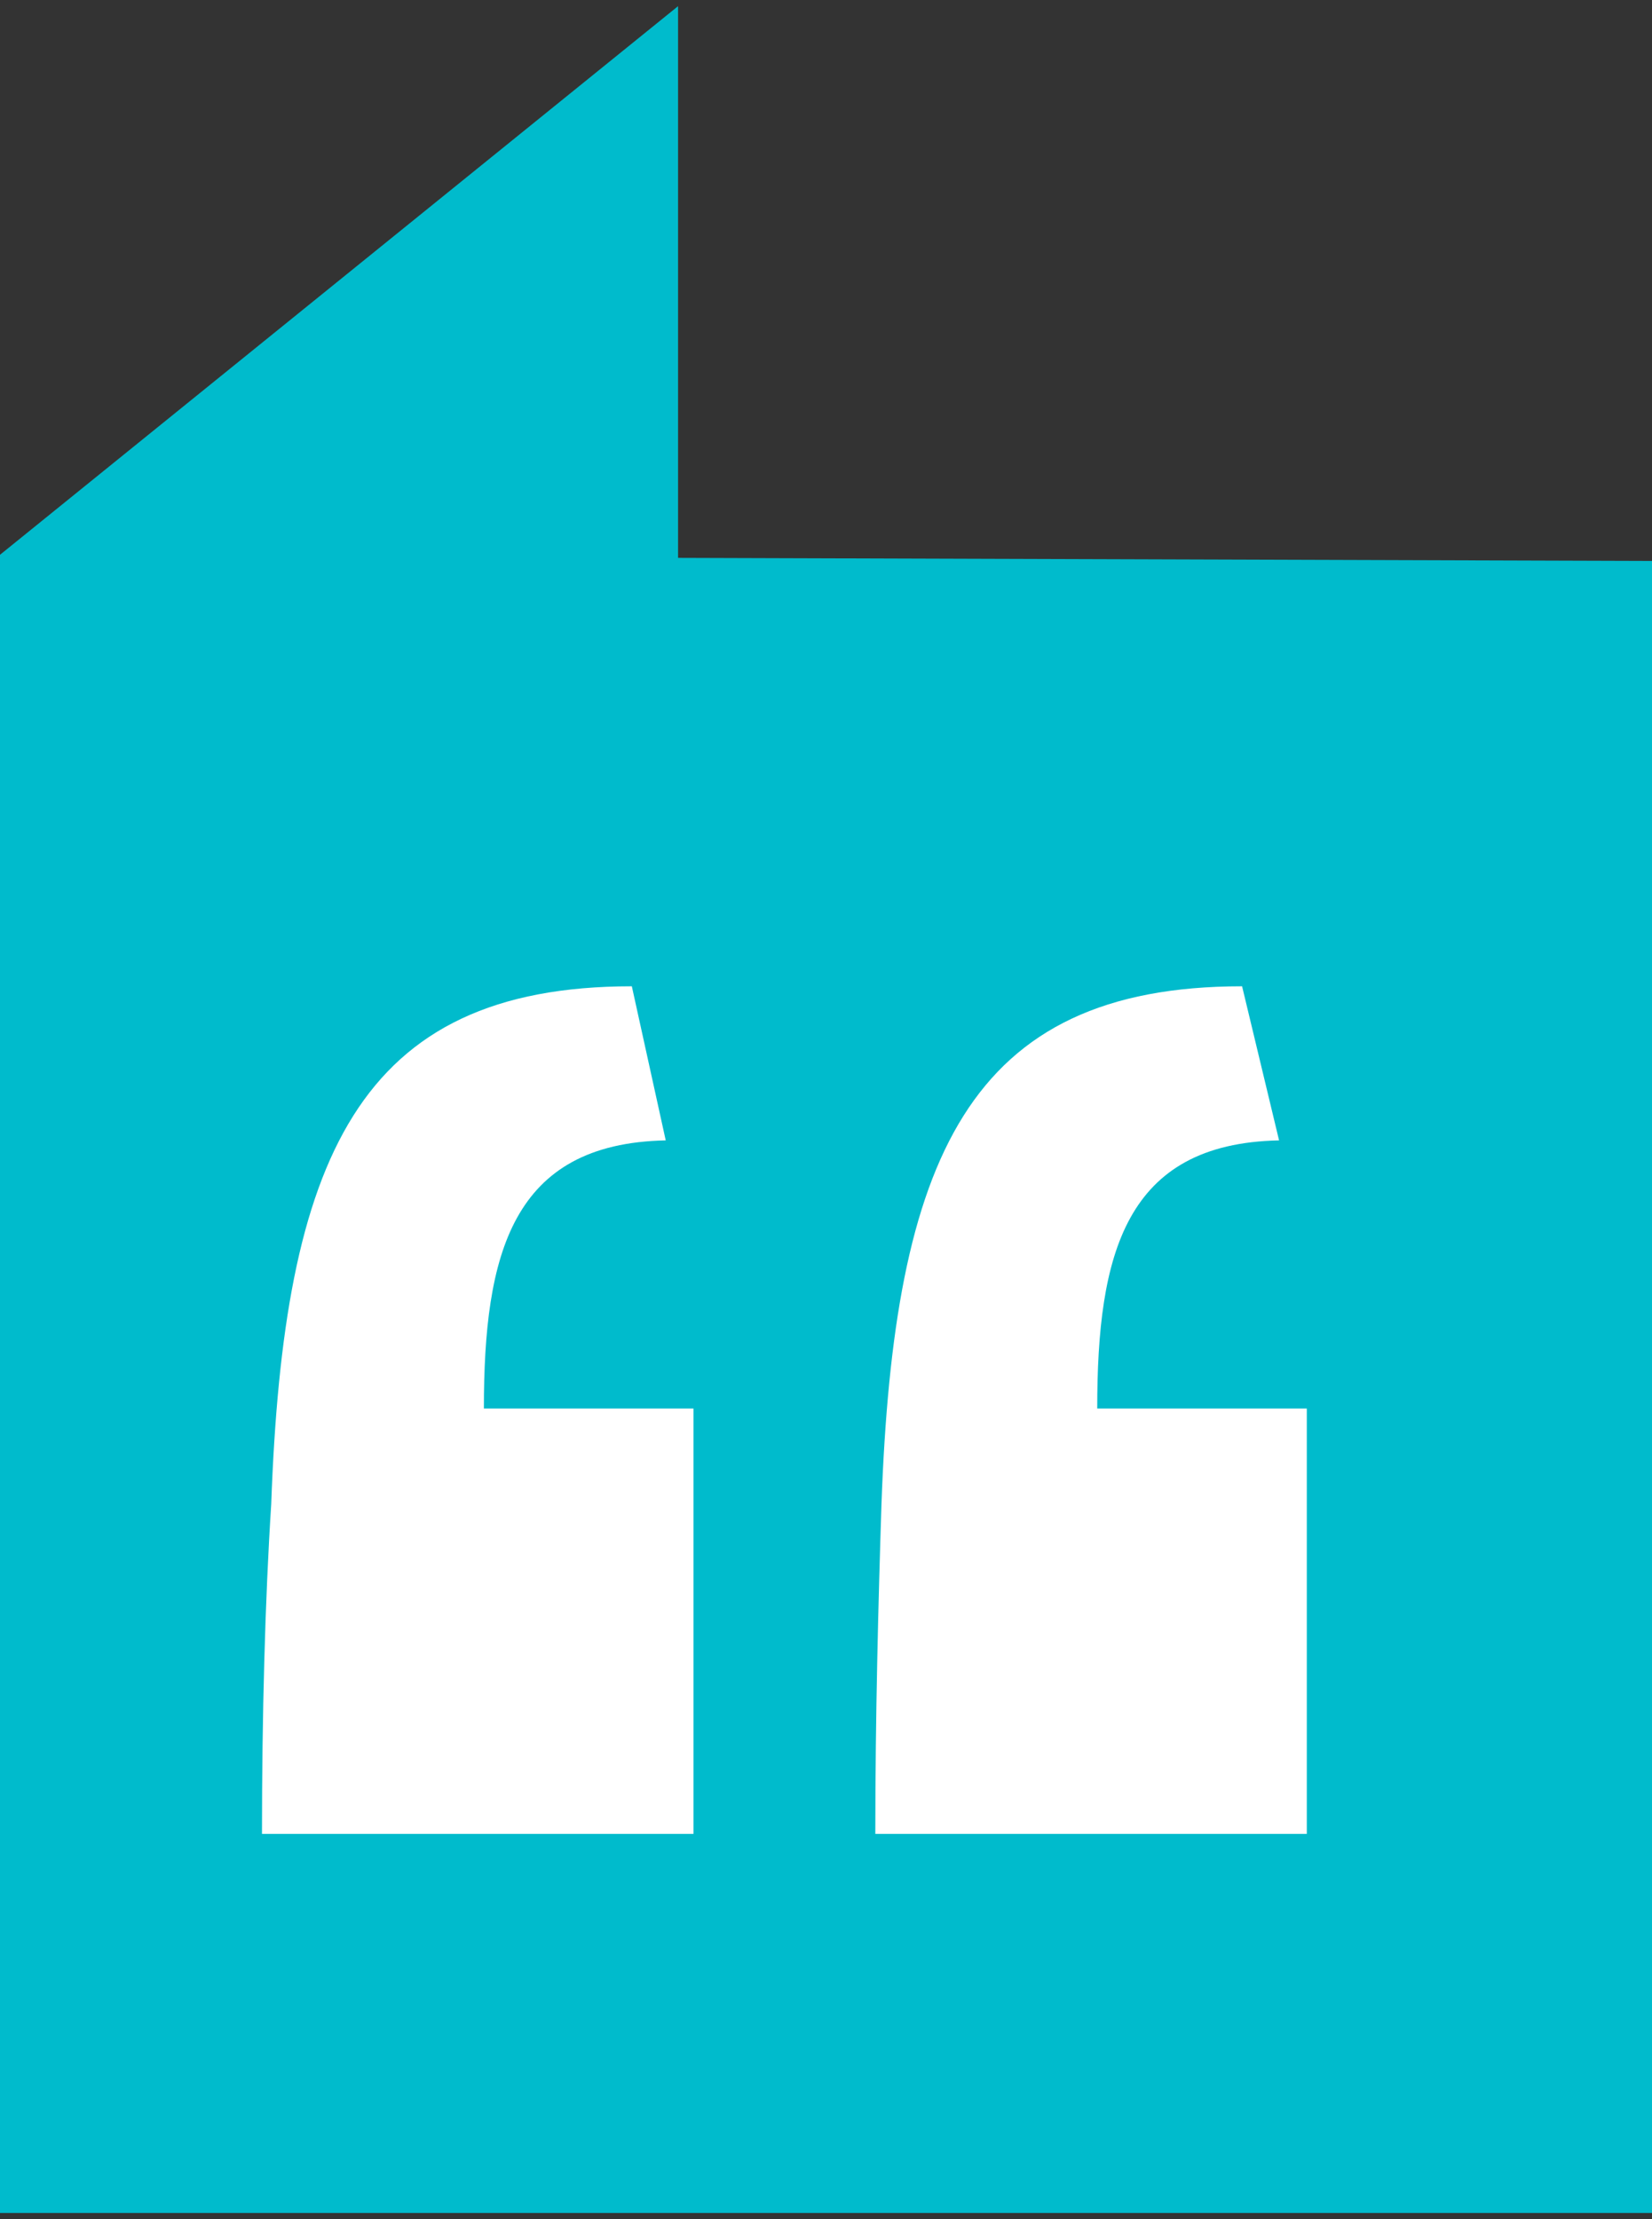
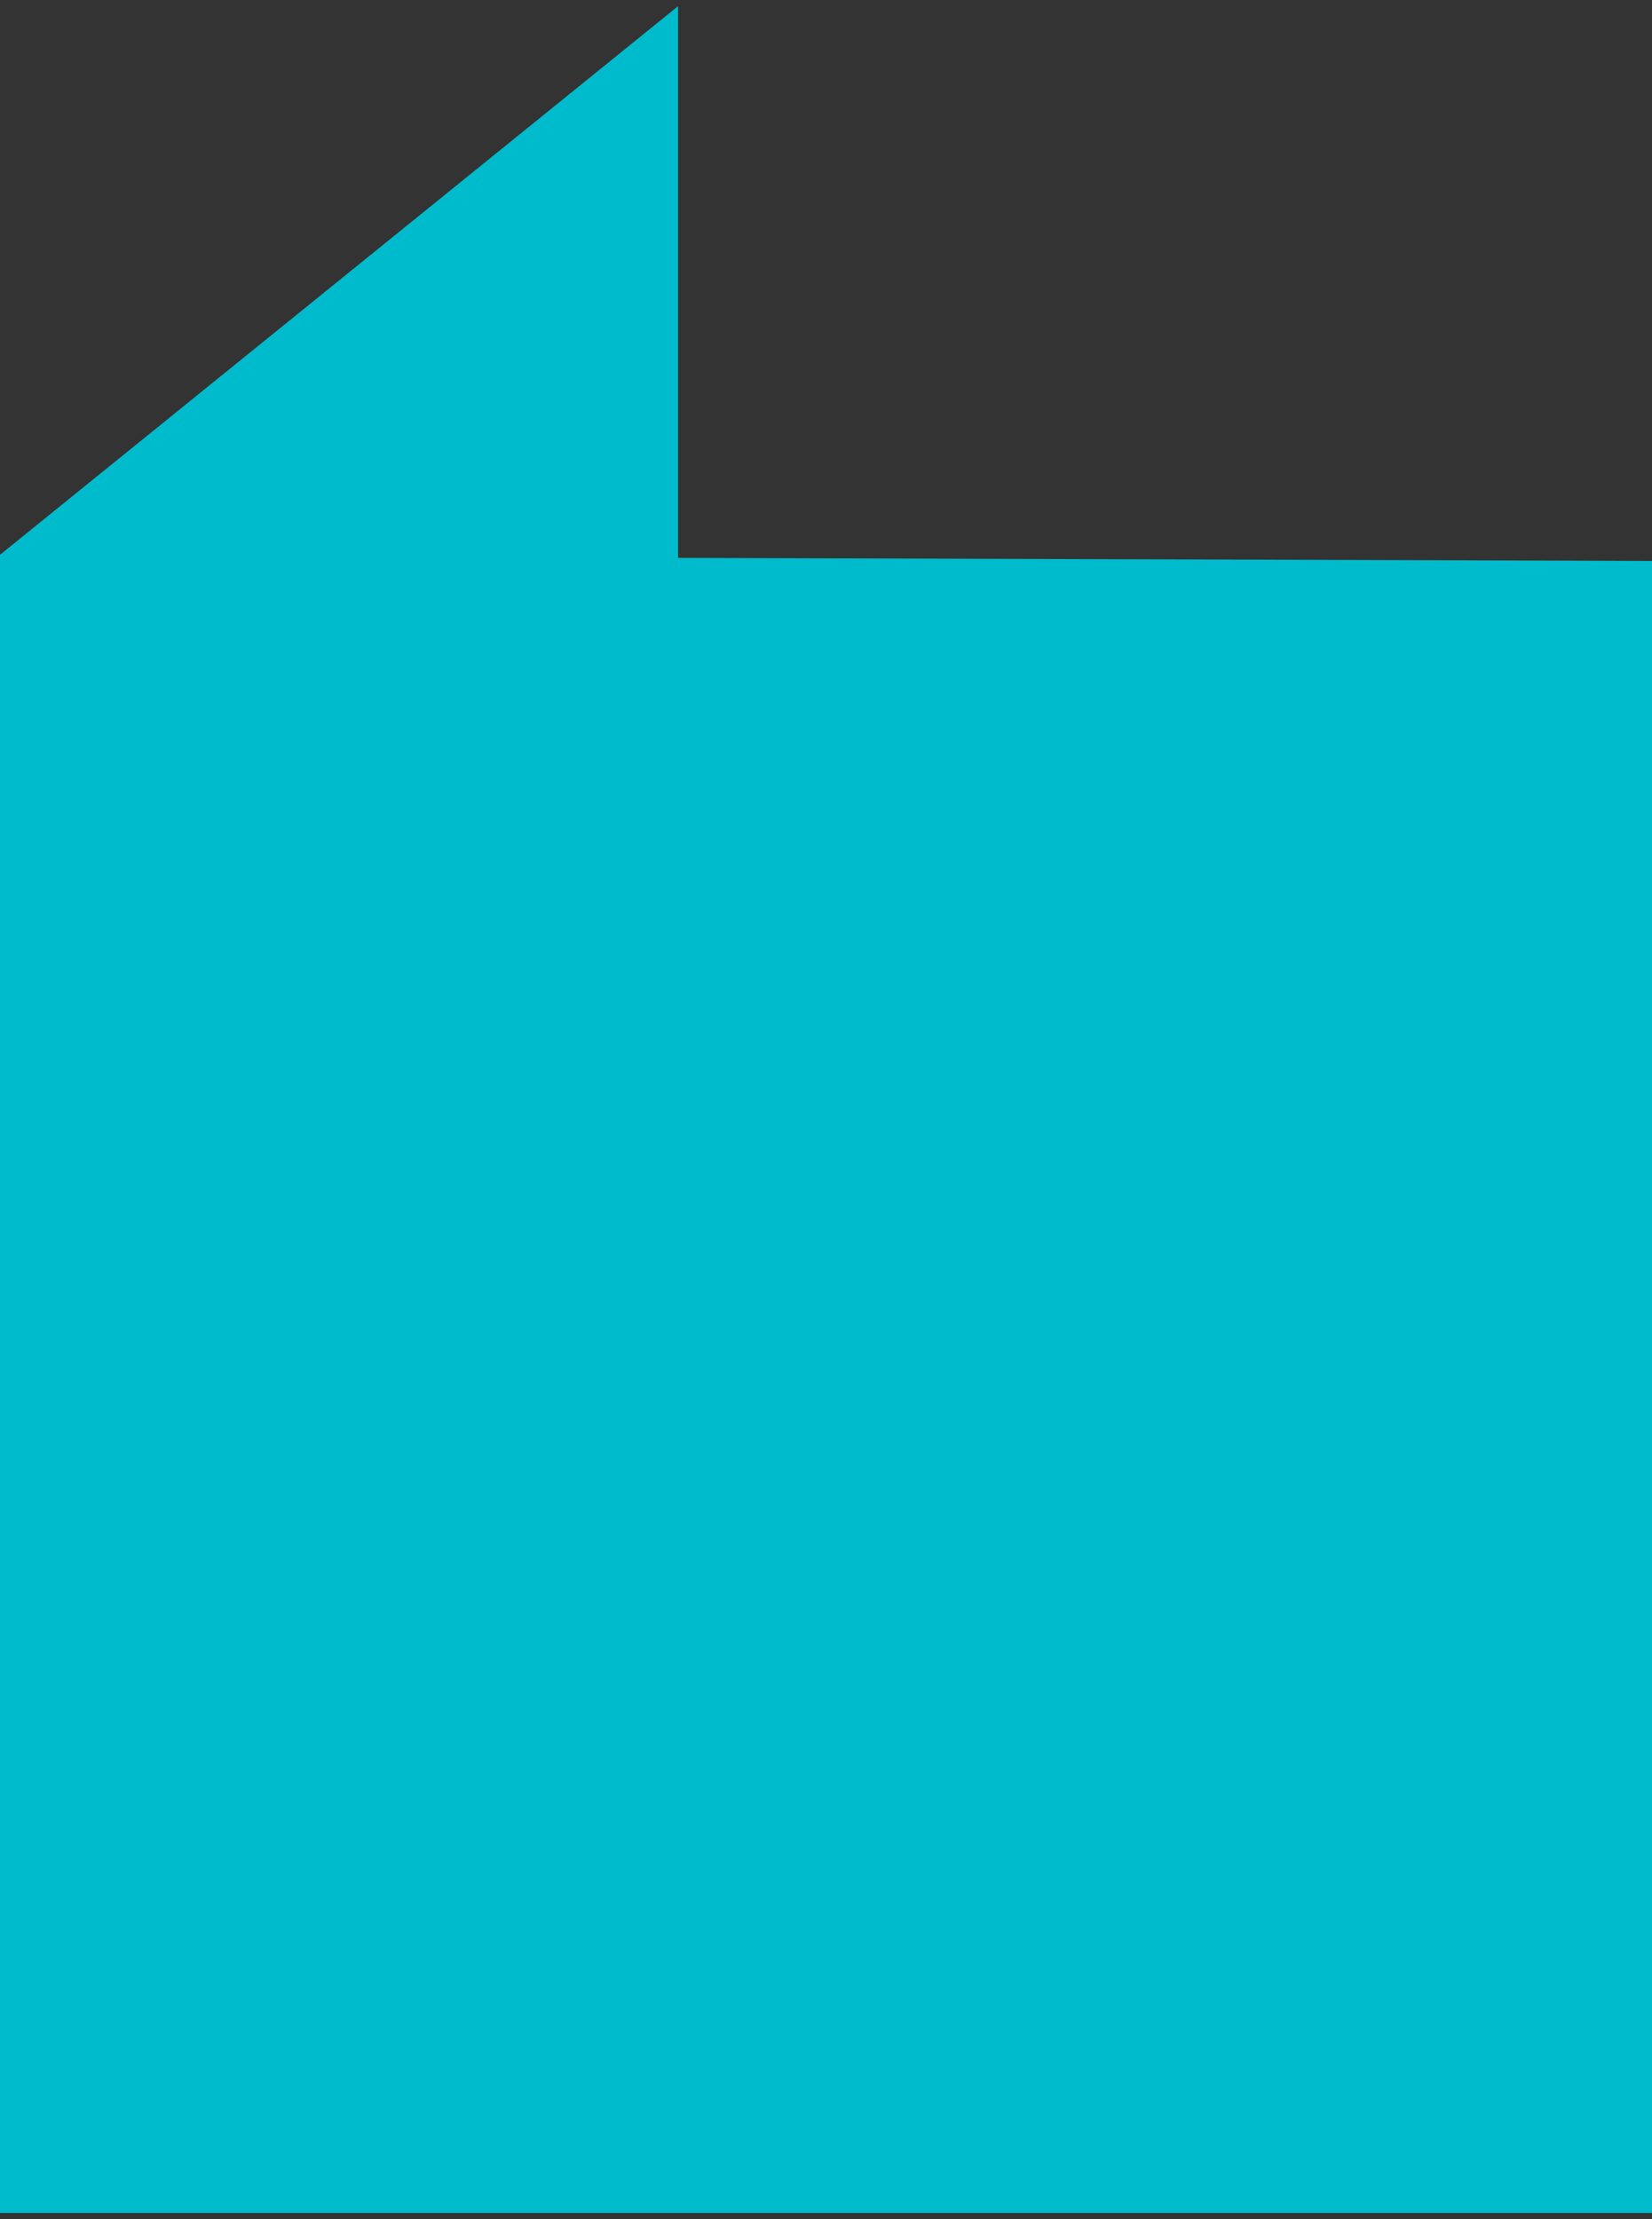
<svg xmlns="http://www.w3.org/2000/svg" version="1.1" id="Layer_1" x="0px" y="0px" viewBox="0 0 53.6 72" style="enable-background:new 0 0 53.6 72;" xml:space="preserve">
  <rect x="0" y="0" width="53.6" height="72" fill="#333333" stroke="none" />
  <style type="text/css">
	.st0{fill:#00BBCC;}
	.st1{fill:#FFFFFF;}
</style>
  <g>
    <polygon class="st0" points="22,18.1 22,0.2 0,18 0,18 0,18 0,71.8 53.6,71.8 53.6,18.2  " />
-     <path id="Path_6201" class="st1" d="M8.5,59.5h14V45.7h-6.8c0-5,0.9-8.6,5.9-8.7L20.5,32c-8.9,0-11.3,5.6-11.7,16.8   C8.6,51.9,8.5,55.7,8.5,59.5z M28.4,59.5h14V45.7h-6.8c0-5,0.9-8.6,5.9-8.7L40.3,32c-8.9,0-11.3,5.6-11.7,16.8   C28.5,51.9,28.4,55.7,28.4,59.5z" />
  </g>
</svg>